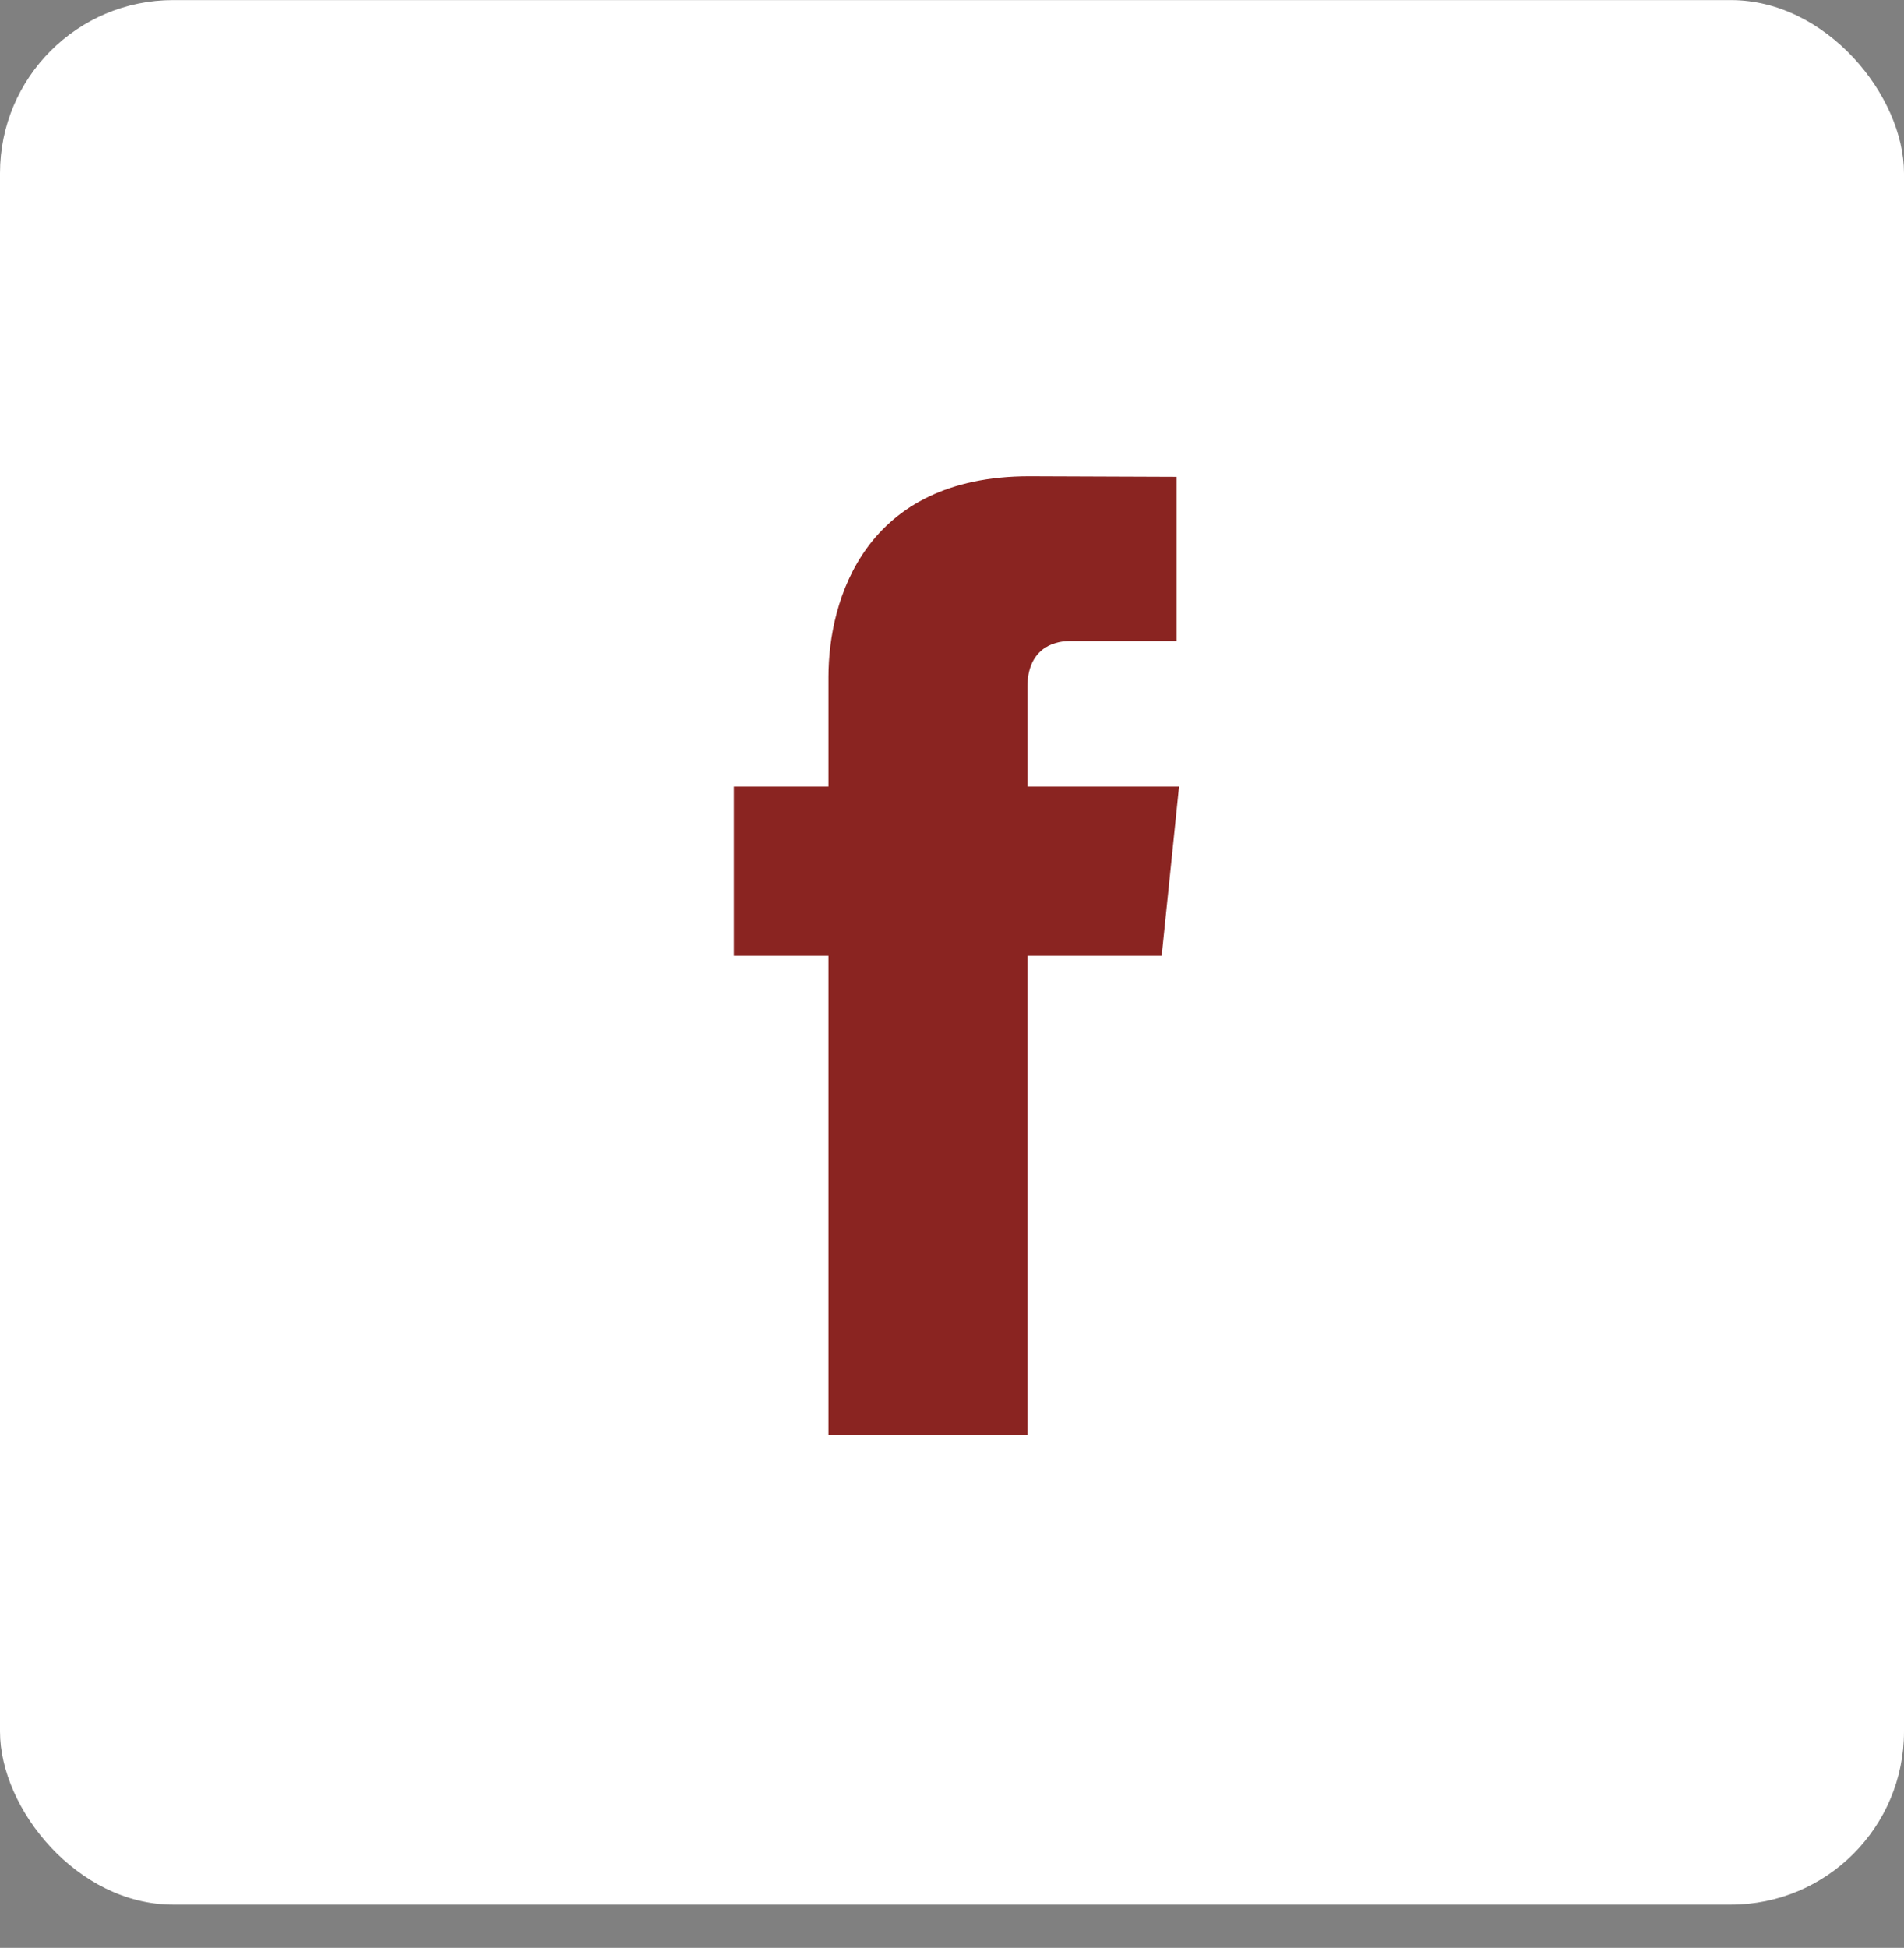
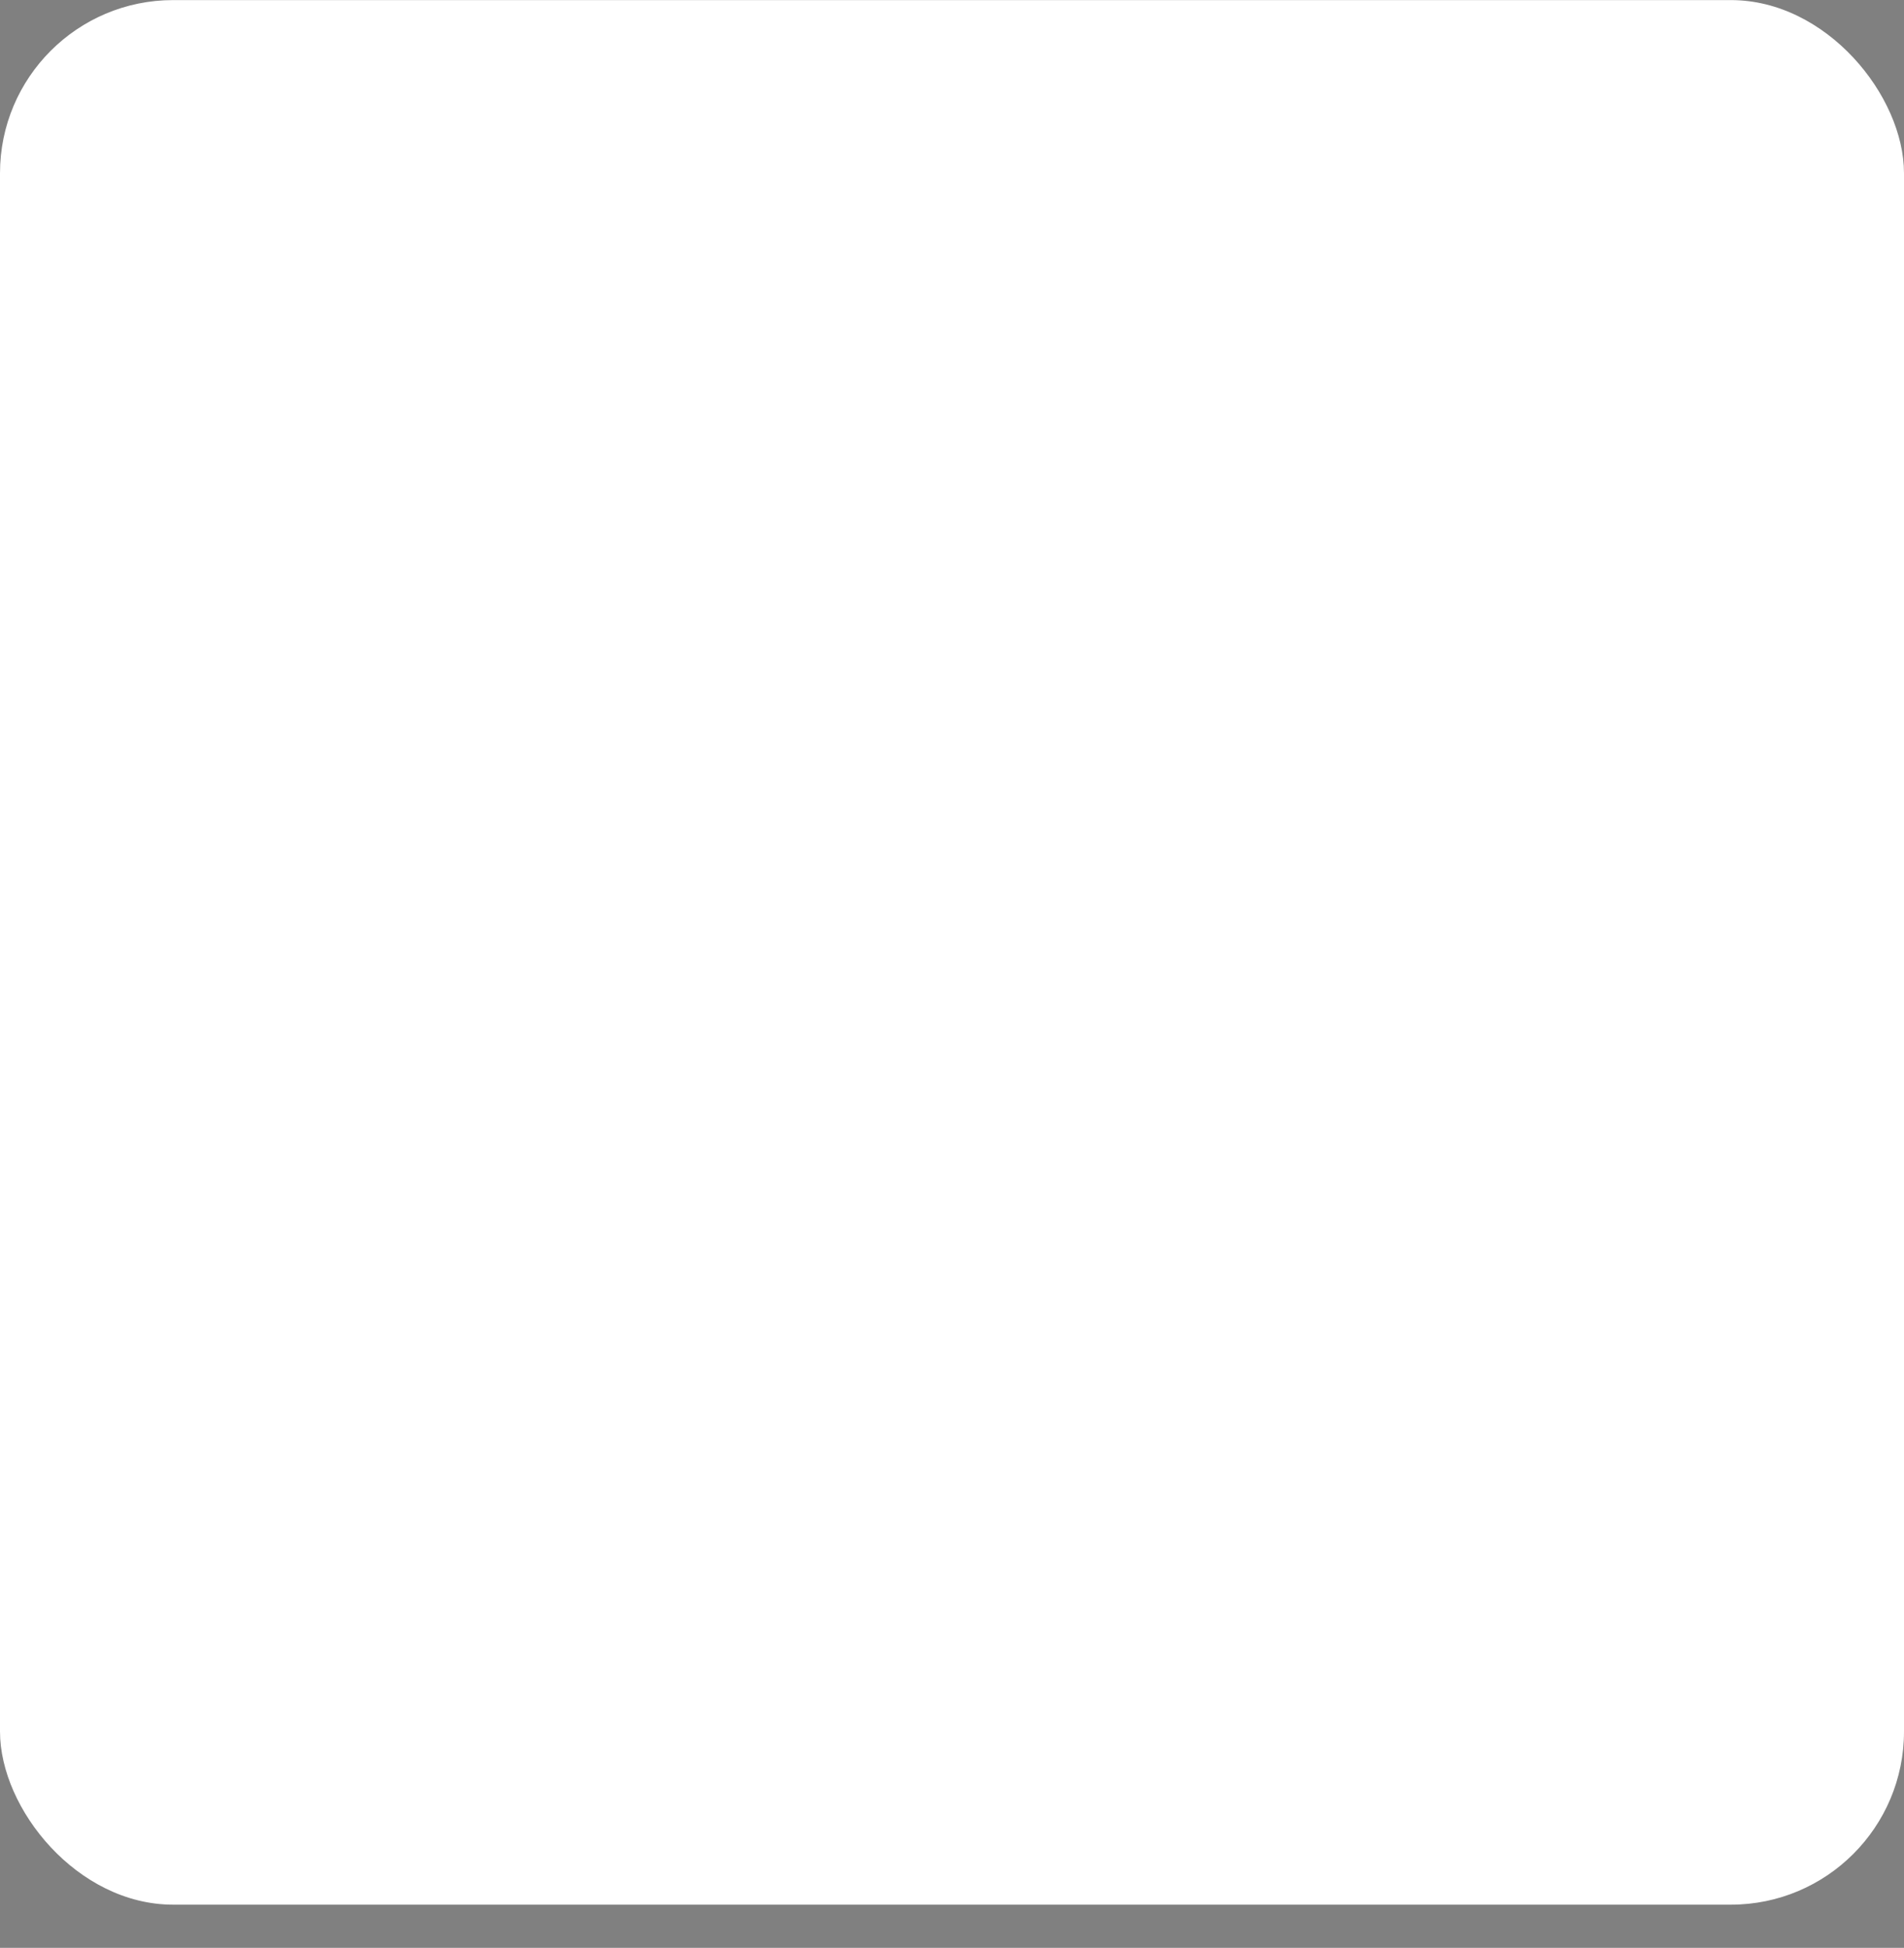
<svg xmlns="http://www.w3.org/2000/svg" width="44" height="45" viewBox="0 0 44 45" fill="none">
  <rect x="0" y="0" width="44" height="45" fill="#808080" stroke="none" />
  <rect y="0.002" width="44" height="44" rx="4" fill="white" />
-   <path d="M27.247 18.171H23.743V15.873C23.743 15.01 24.315 14.809 24.718 14.809C25.12 14.809 27.191 14.809 27.191 14.809V11.015L23.785 11.002C20.005 11.002 19.145 13.831 19.145 15.642V18.171H16.958V22.081H19.145C19.145 27.098 19.145 33.144 19.145 33.144H23.743C23.743 33.144 23.743 27.039 23.743 22.081H26.846L27.247 18.171Z" fill="#8A2421" />
</svg>